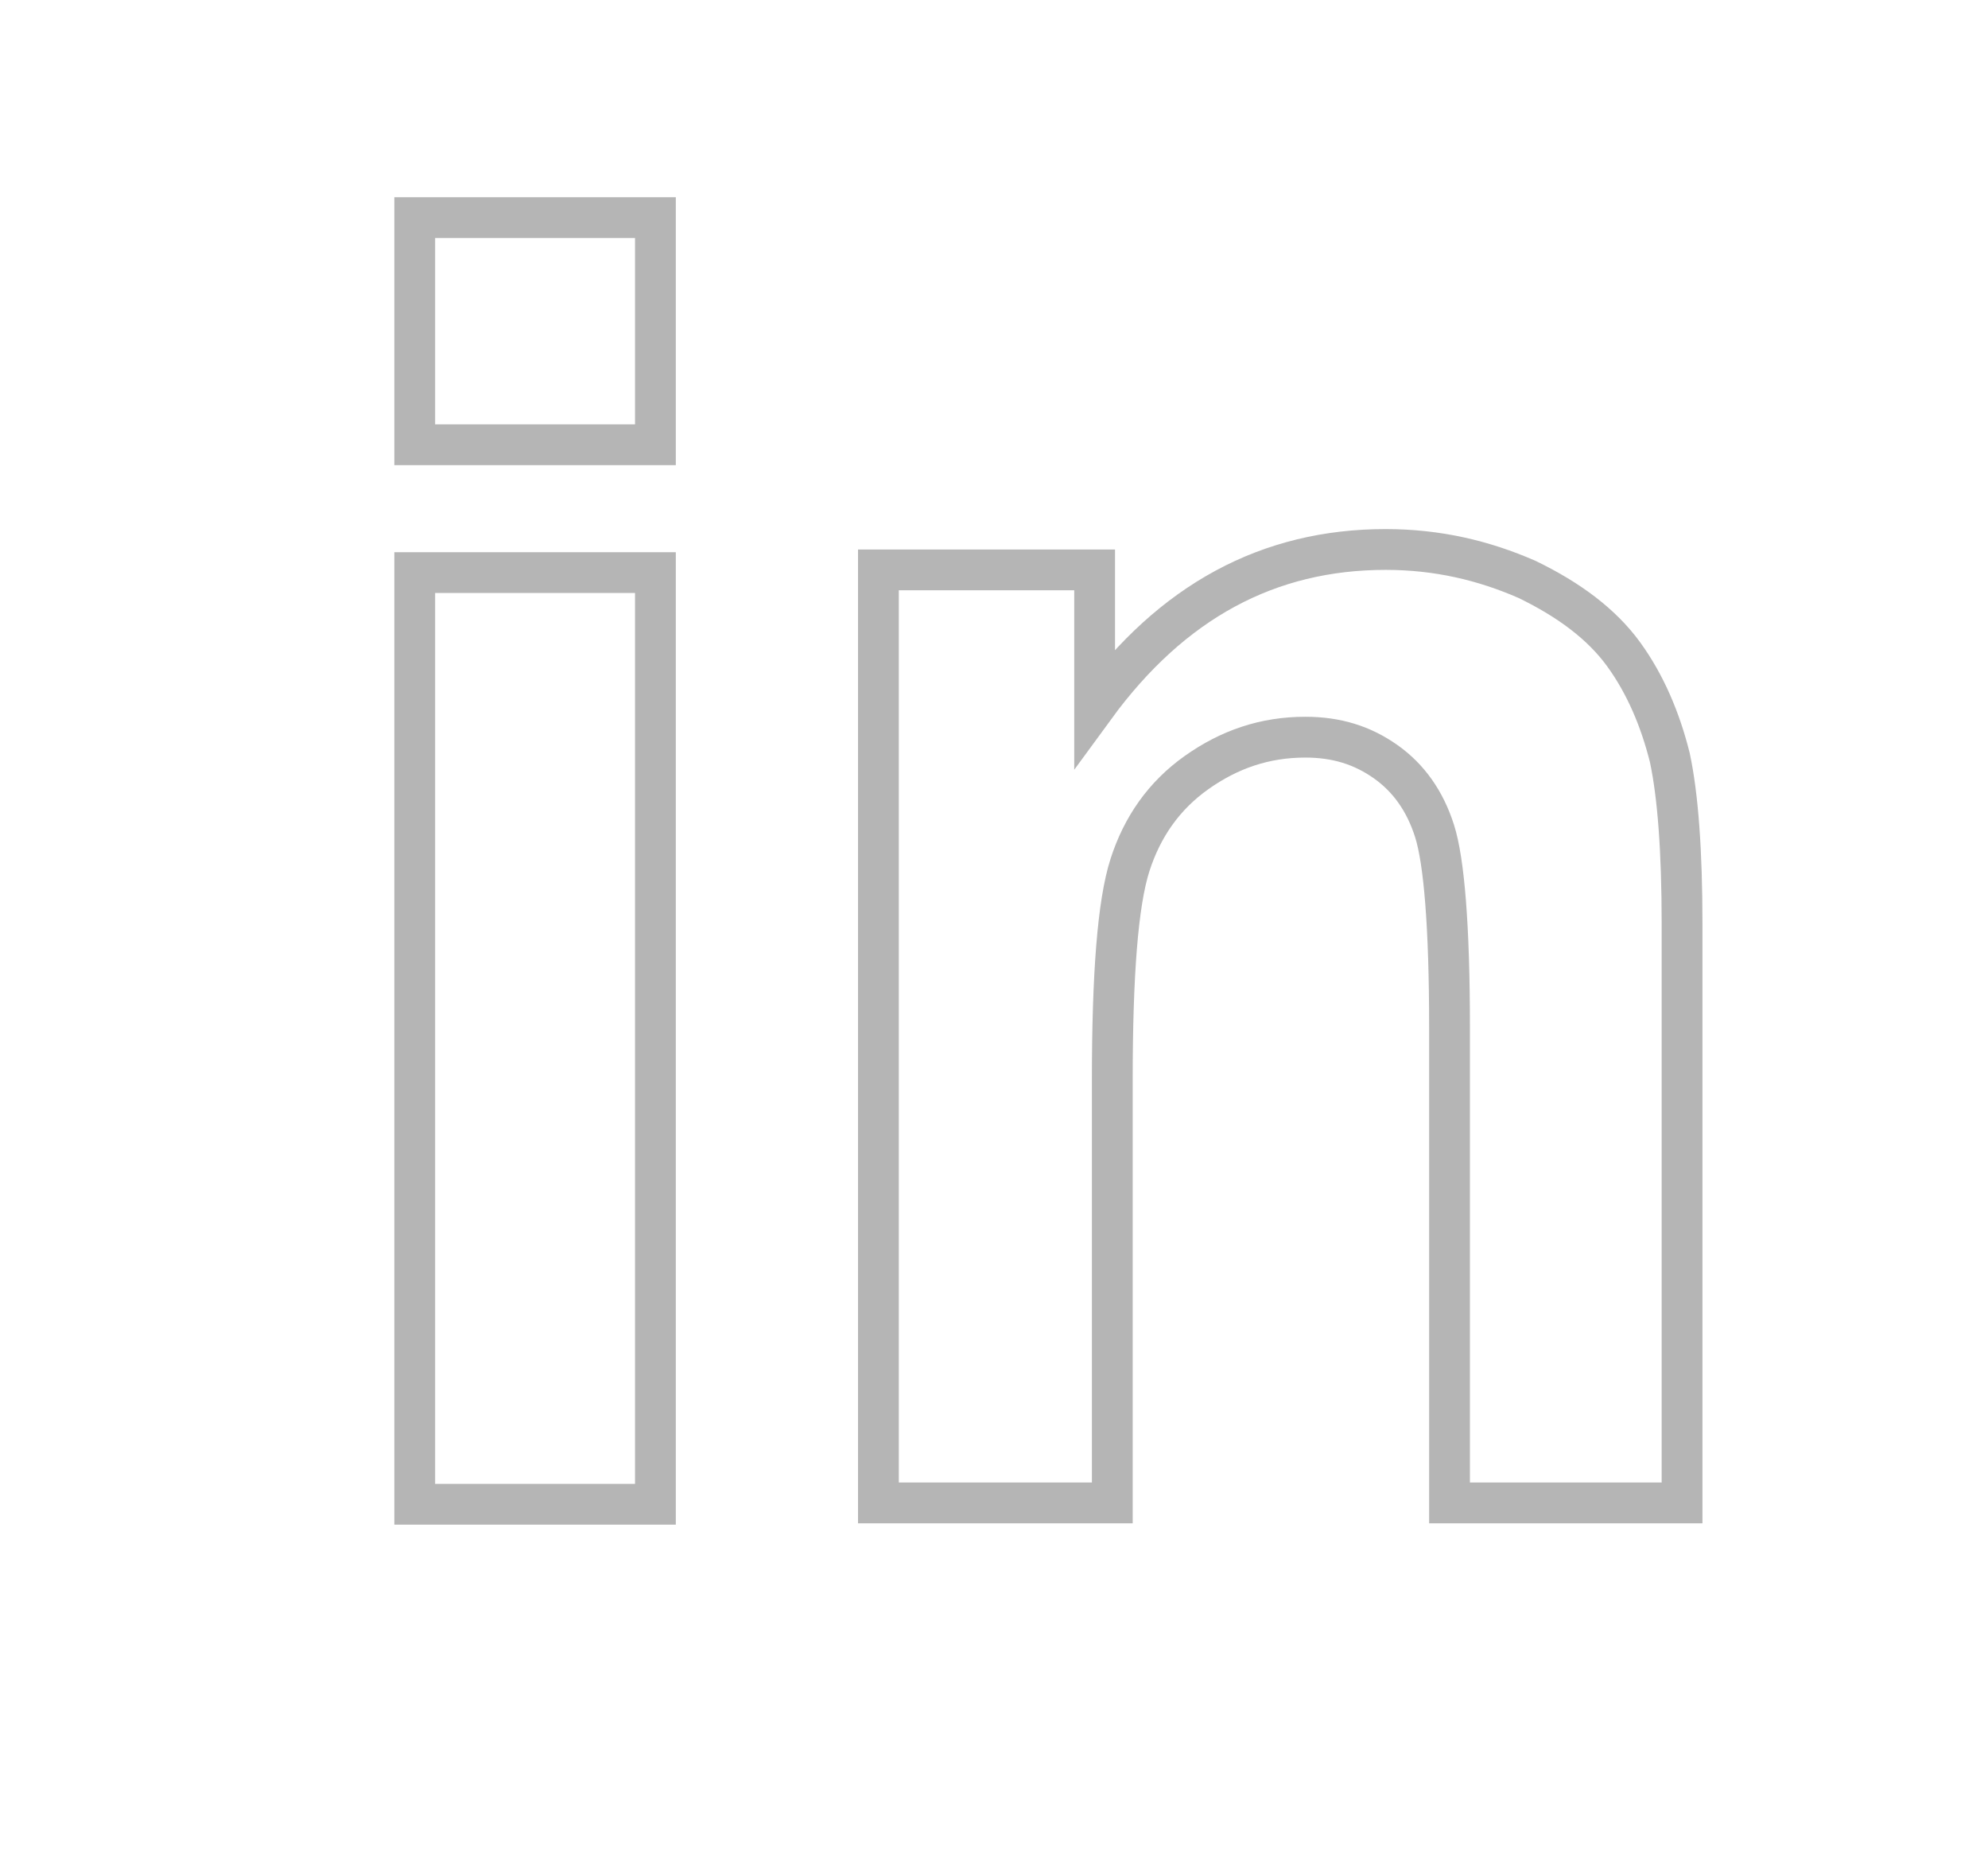
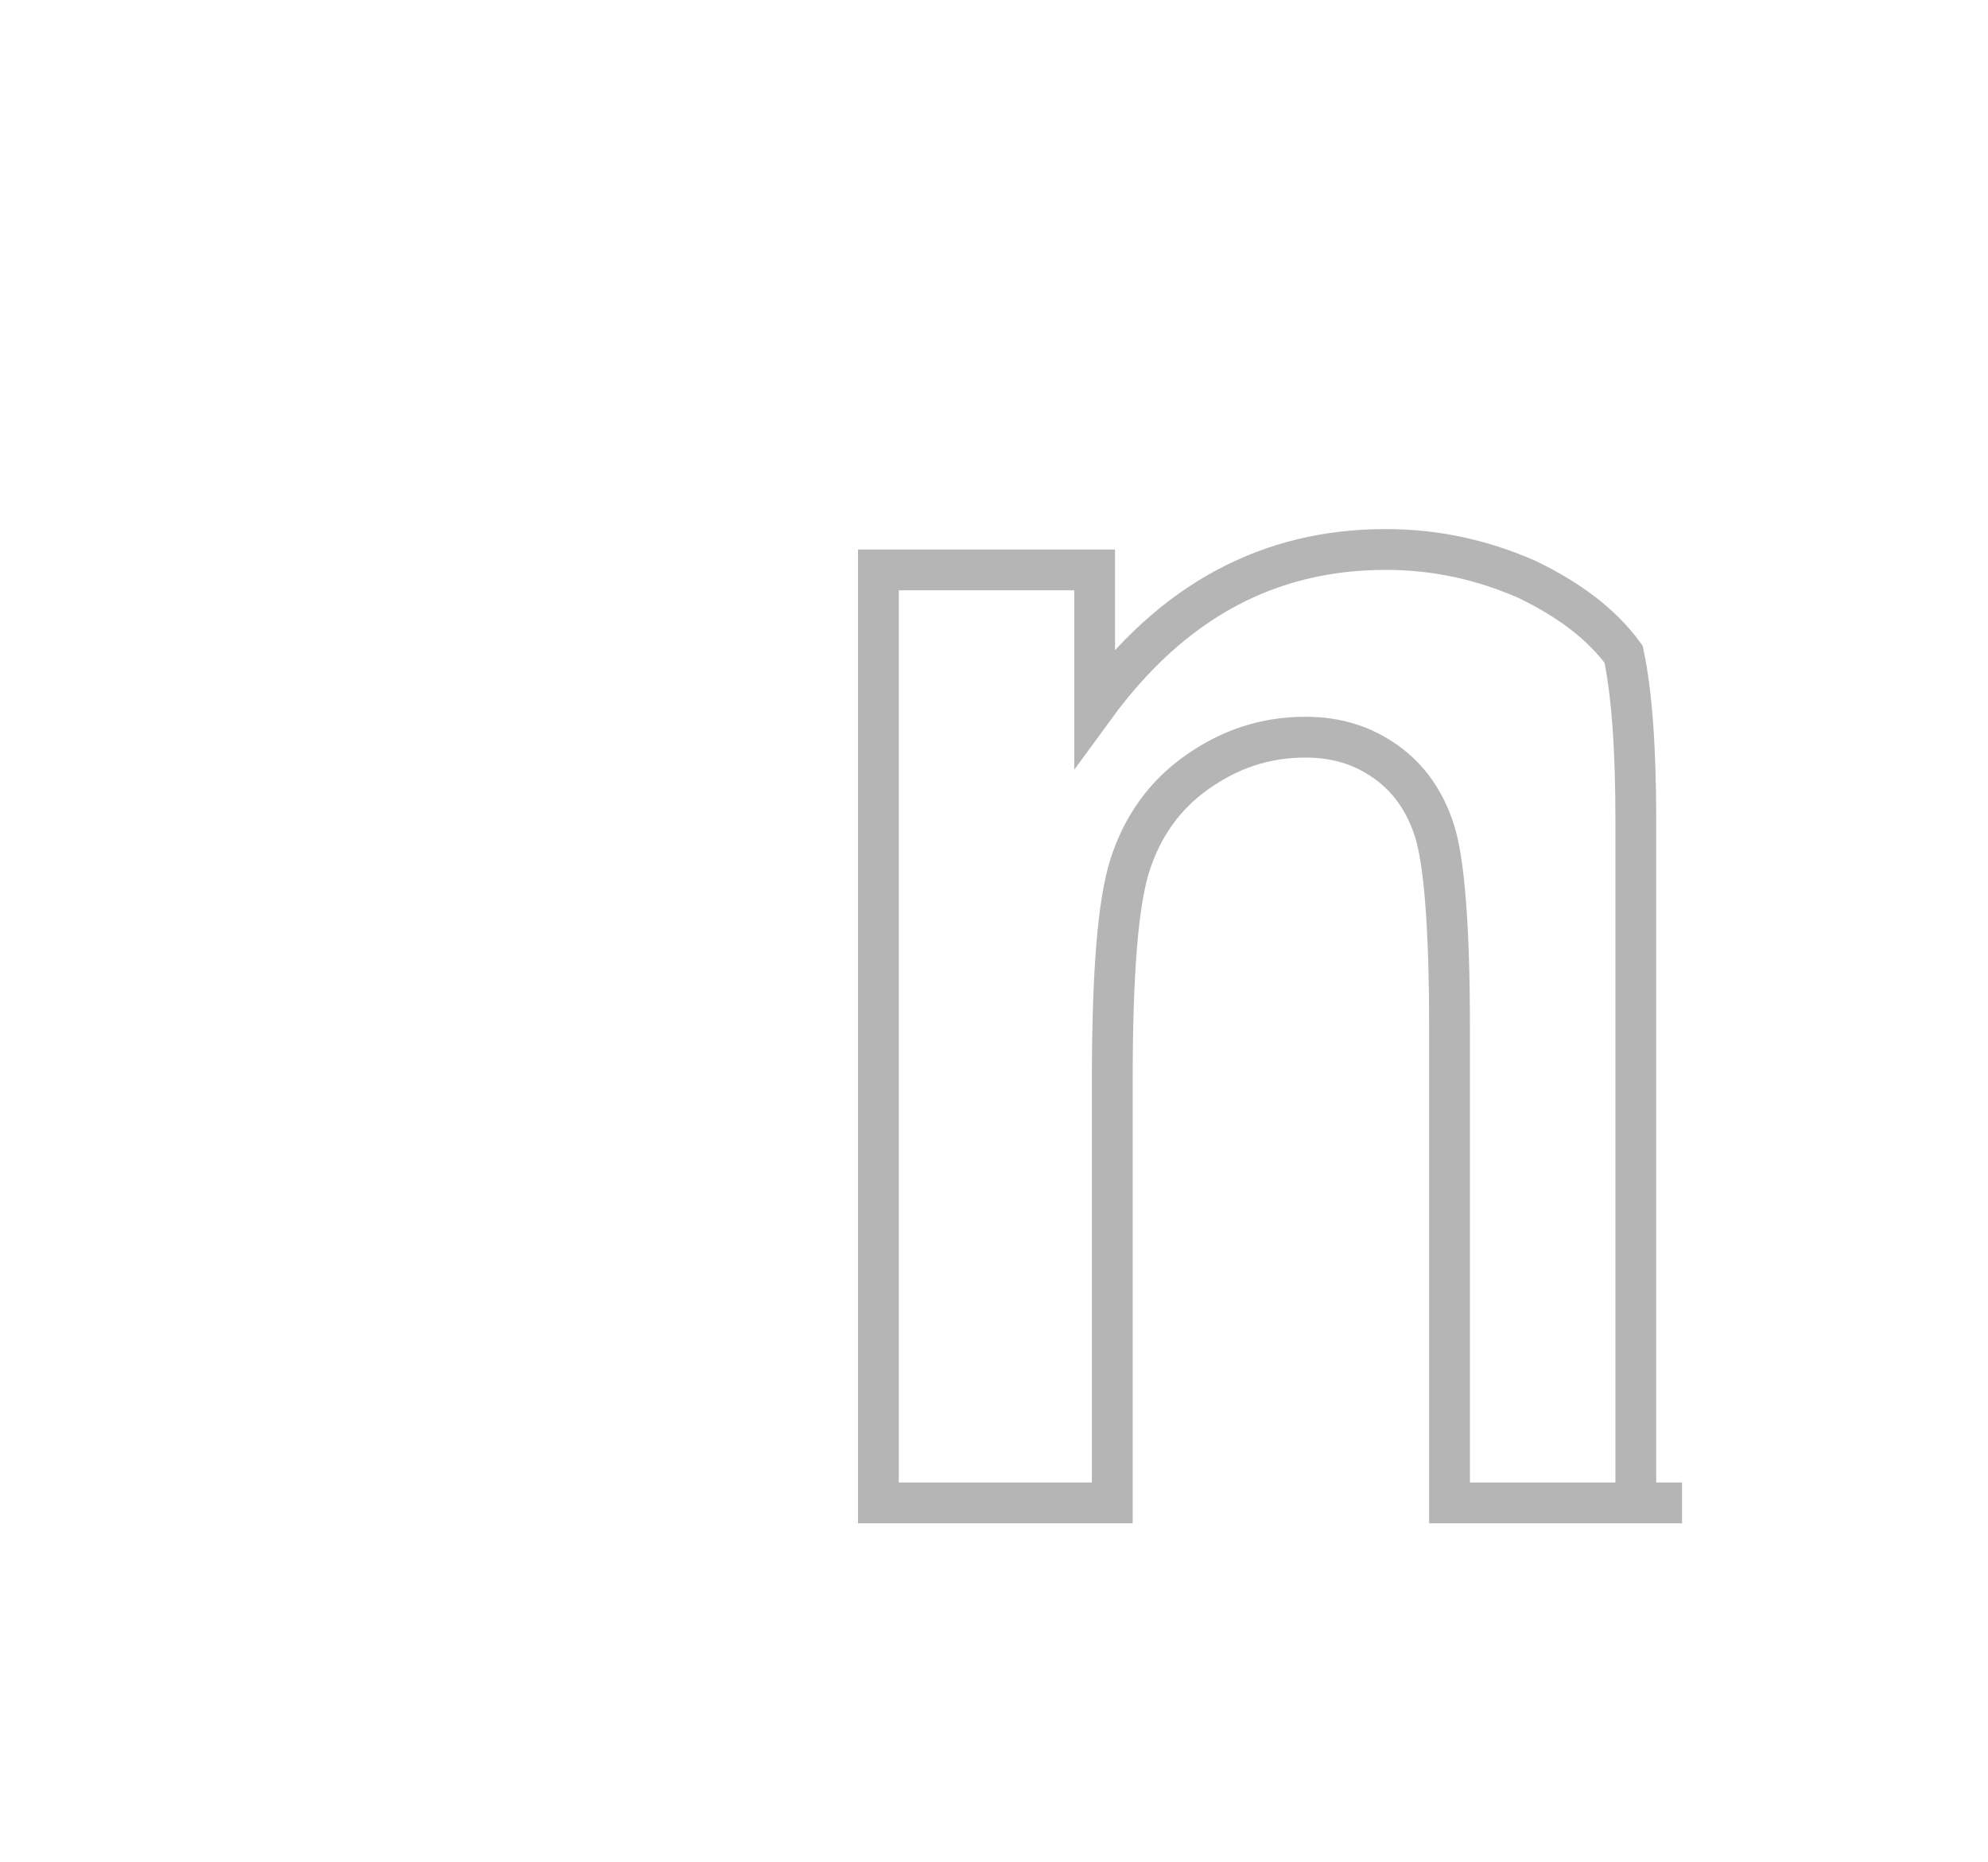
<svg xmlns="http://www.w3.org/2000/svg" version="1.1" id="Ebene_1" x="0px" y="0px" viewBox="0 0 146.2 136.9" style="enable-background:new 0 0 146.2 136.9;" xml:space="preserve">
  <style type="text/css">
	.st0{fill:none;stroke:#B5B5B5;stroke-width:3;stroke-miterlimit:10;}
	.st1{fill:none;stroke:#706F6E;stroke-width:3;stroke-miterlimit:10;}
	.st2{fill:none;stroke:#E20D1A;stroke-width:3;stroke-miterlimit:10;}
</style>
-   <path class="st0" d="M30.5,42.1h17.7v68.5H30.5V42.1z M30.5,16h17.7v16.7H30.5V16z" />
-   <path class="st0" d="M123.7,110.5h-17.1V75.5c0-7.4-0.4-12.2-1.1-14.4c-0.7-2.2-1.9-3.9-3.6-5.1c-1.7-1.2-3.6-1.8-5.9-1.8  c-3,0-5.6,0.9-8,2.6c-2.4,1.7-4,4-4.9,6.8c-0.9,2.8-1.3,8.1-1.3,15.8v31.1H64.6V41.9h15.9v10.1c5.7-7.8,12.8-11.6,21.4-11.6  c3.8,0,7.2,0.8,10.4,2.2c3.1,1.5,5.5,3.3,7.1,5.5c1.6,2.2,2.7,4.8,3.4,7.6c0.6,2.8,0.9,6.9,0.9,12.2V110.5z" />
+   <path class="st0" d="M123.7,110.5h-17.1V75.5c0-7.4-0.4-12.2-1.1-14.4c-0.7-2.2-1.9-3.9-3.6-5.1c-1.7-1.2-3.6-1.8-5.9-1.8  c-3,0-5.6,0.9-8,2.6c-2.4,1.7-4,4-4.9,6.8c-0.9,2.8-1.3,8.1-1.3,15.8v31.1H64.6V41.9h15.9v10.1c5.7-7.8,12.8-11.6,21.4-11.6  c3.8,0,7.2,0.8,10.4,2.2c3.1,1.5,5.5,3.3,7.1,5.5c0.6,2.8,0.9,6.9,0.9,12.2V110.5z" />
</svg>